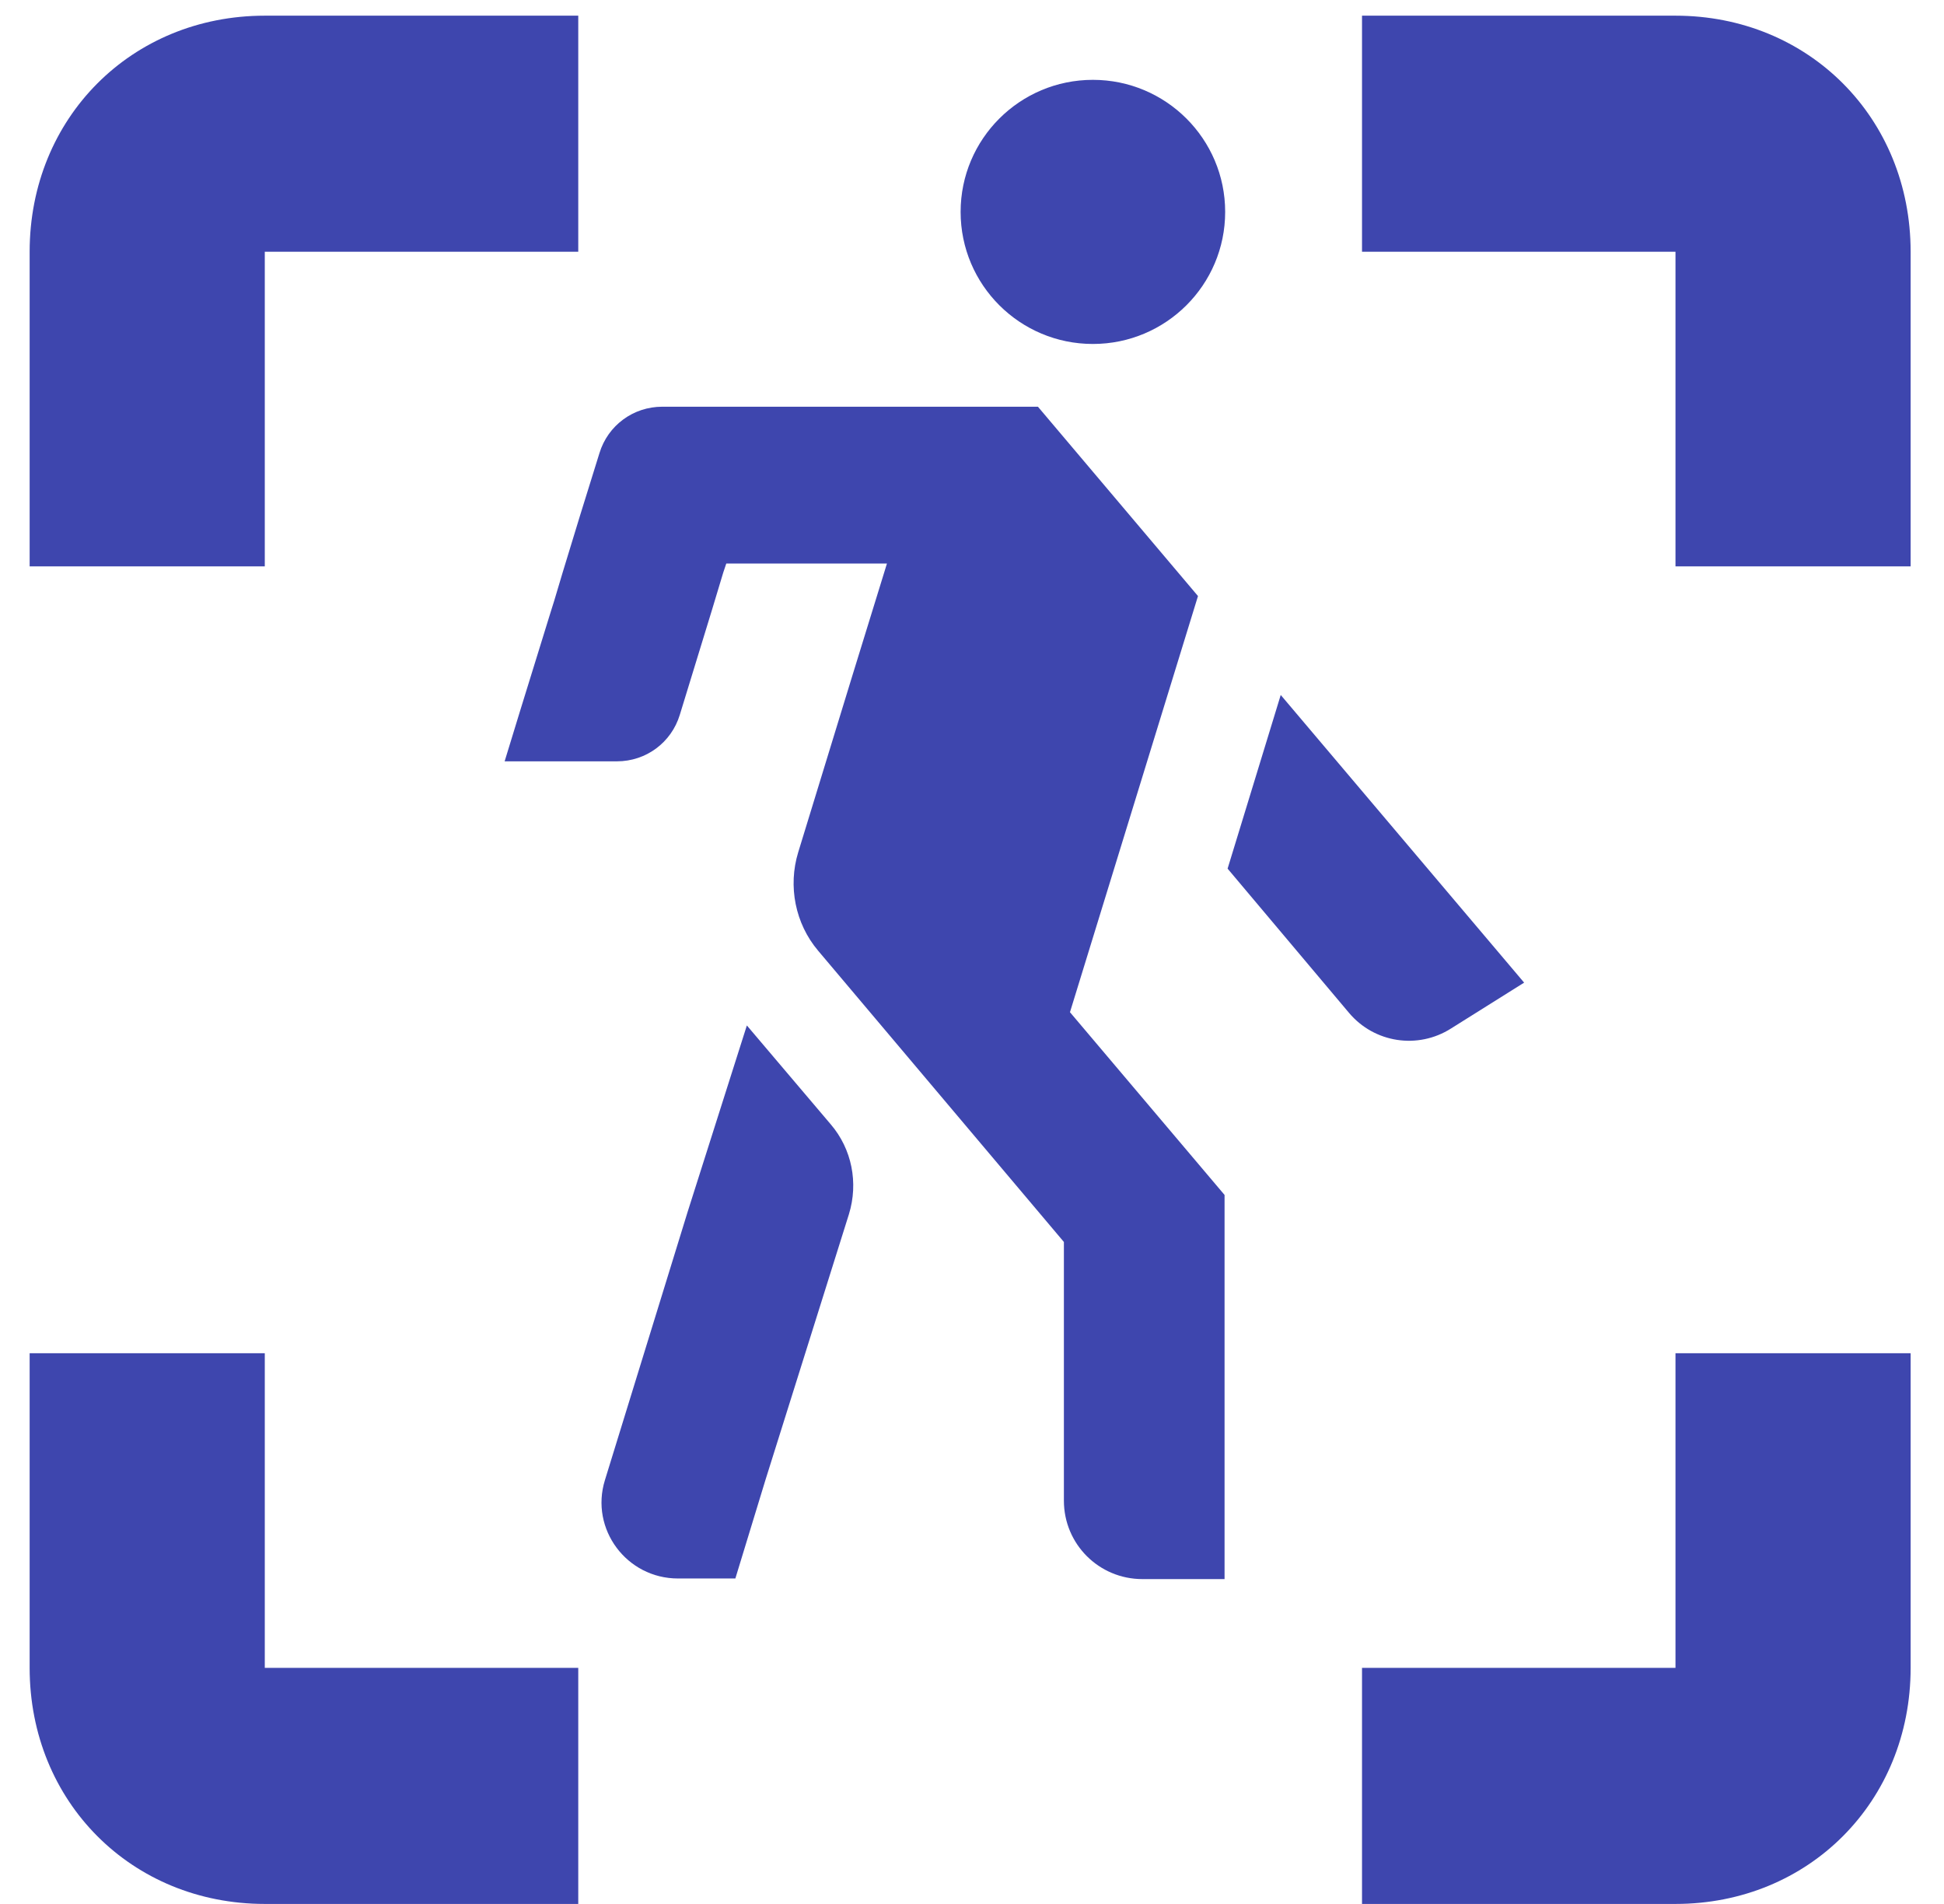
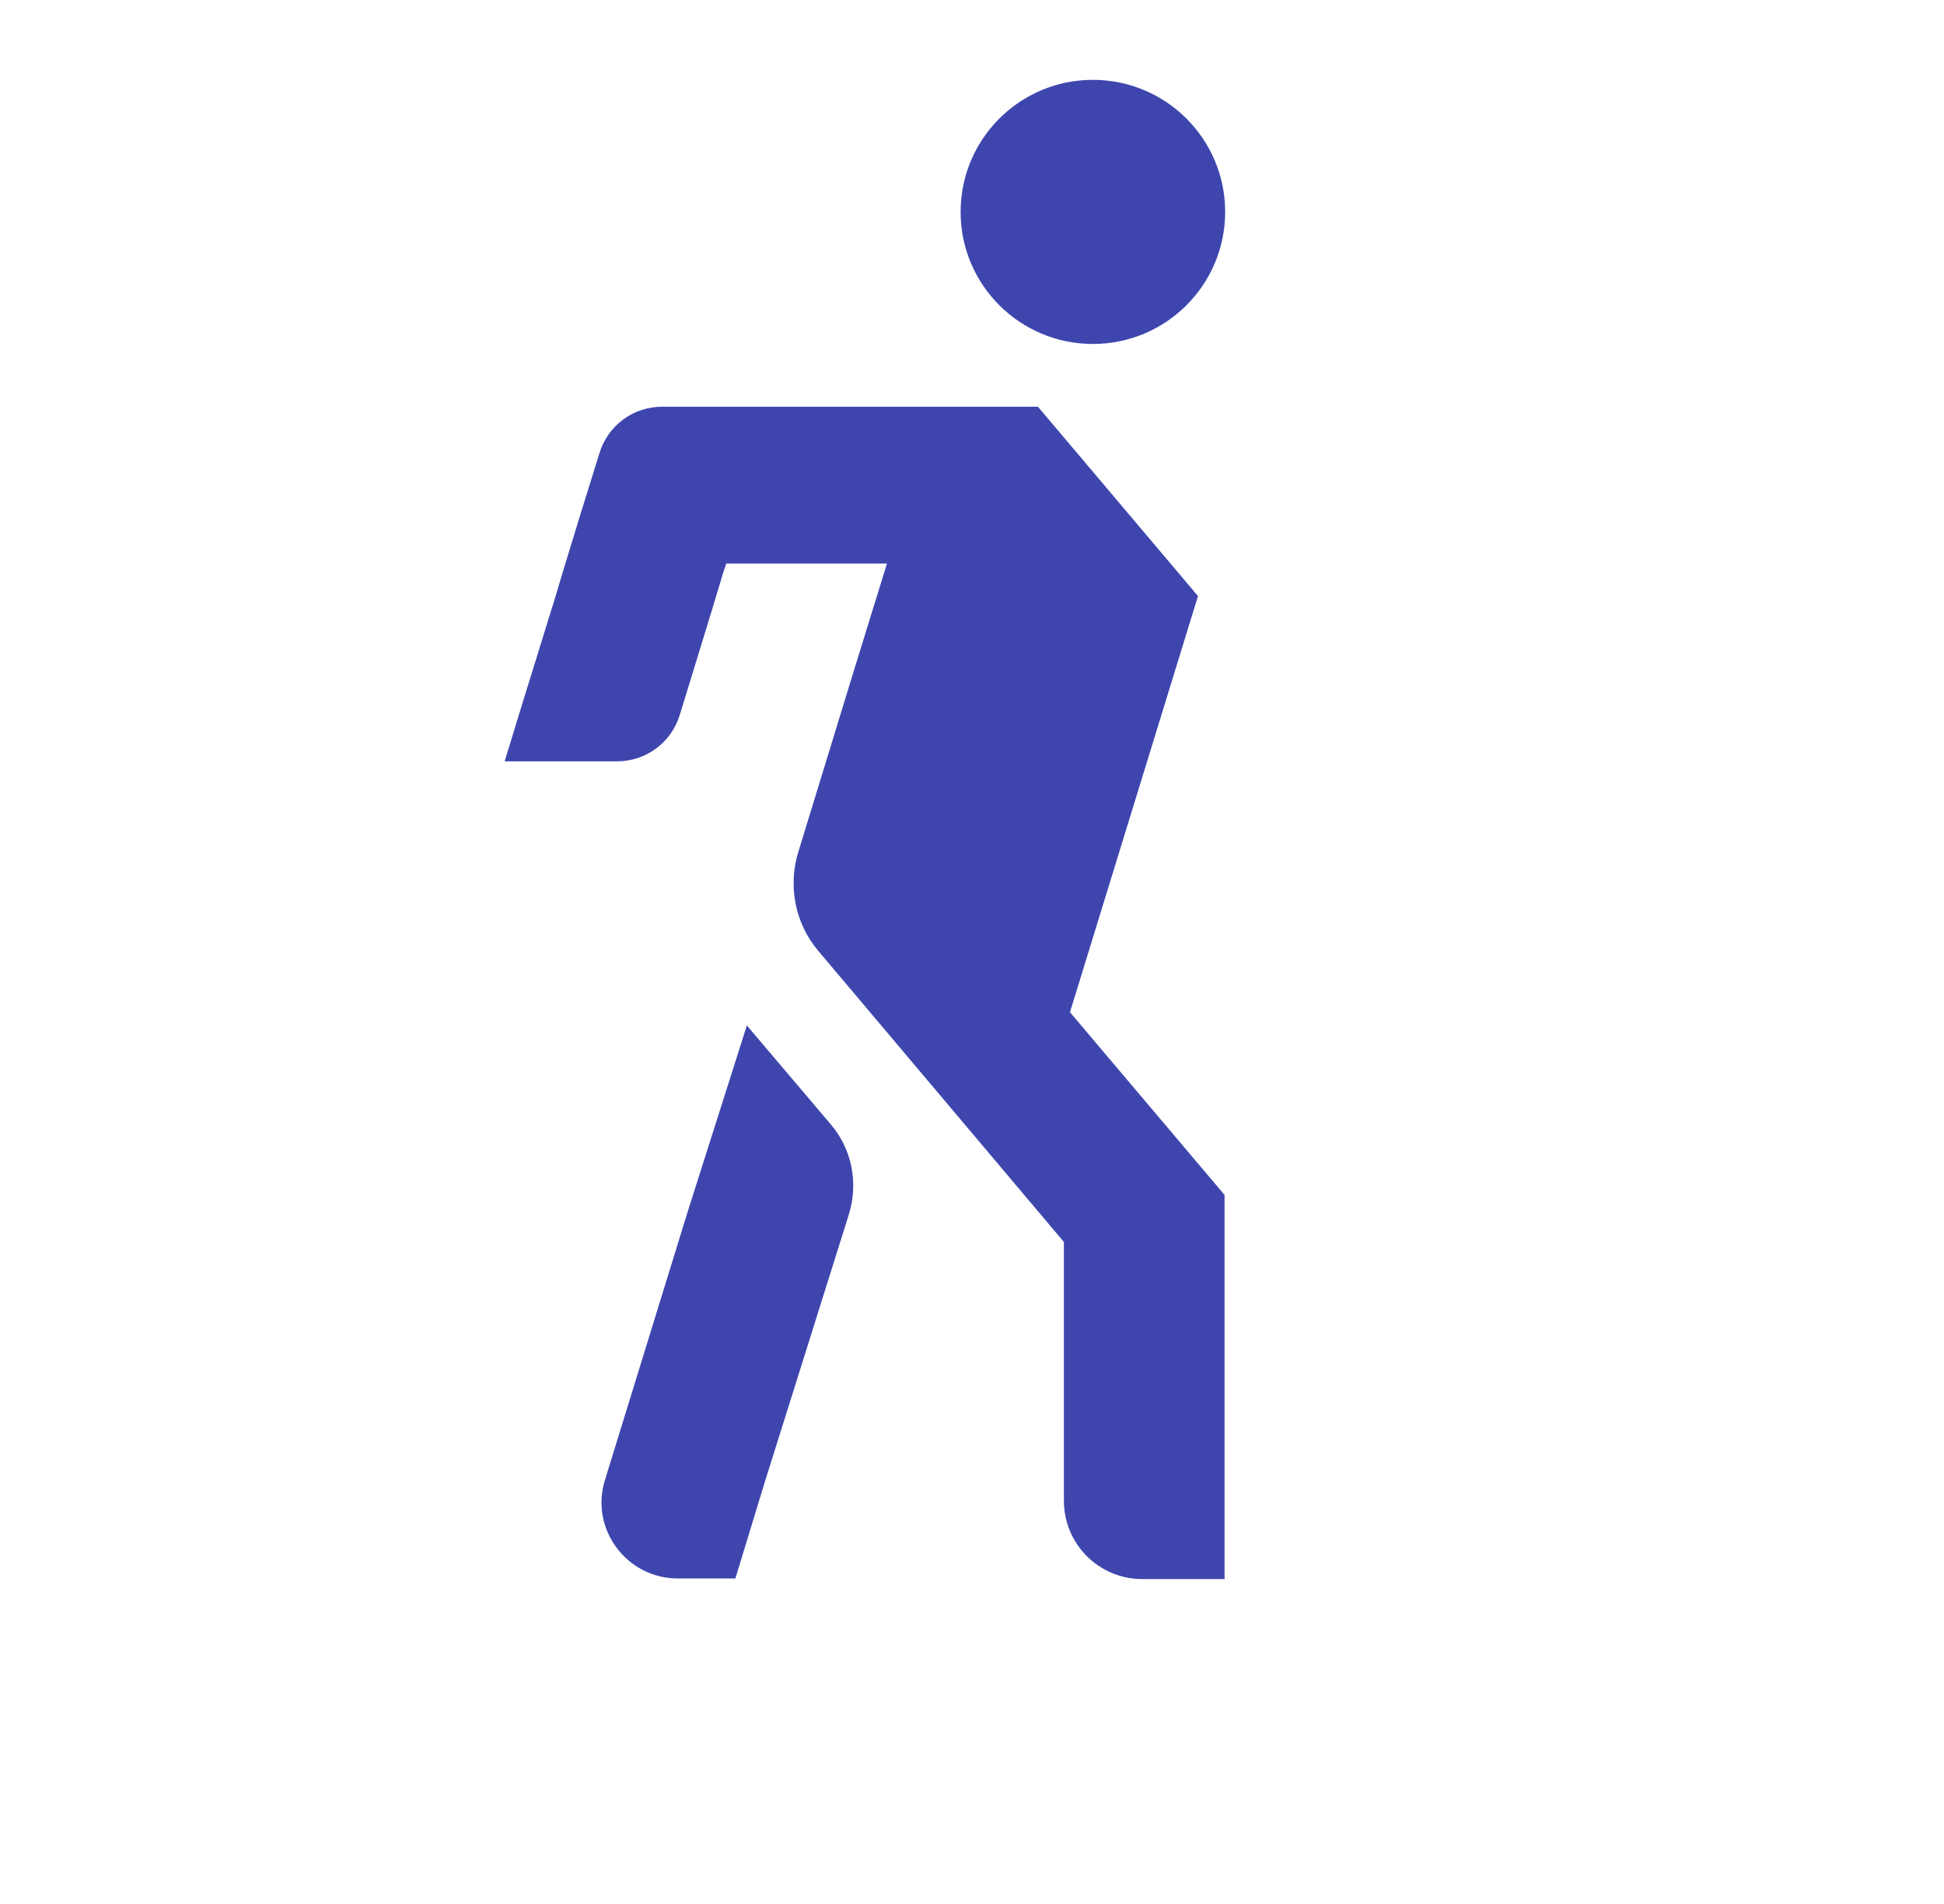
<svg xmlns="http://www.w3.org/2000/svg" width="48" height="47" viewBox="0 0 48 47" fill="none">
-   <path d="M6.538 13.982H0.732V6.214C0.732 2.912 3.248 0.387 6.538 0.387H14.278V6.214H6.538V13.982ZM41.37 0.387H33.63V6.214H41.37V13.982H47.176V6.214C47.176 2.912 44.66 0.387 41.37 0.387ZM6.538 33.405H0.732V41.173C0.732 44.475 3.248 47 6.538 47H14.278V41.173H6.538V33.405ZM41.37 41.173H33.63V47H41.37C44.66 47 47.176 44.475 47.176 41.173V33.405H41.37V41.173Z" fill="#3E46AE" />
  <path d="M26.419 24.987L29.58 14.714L25.628 10.04H19.111H16.352C15.636 10.04 15.01 10.501 14.801 11.186L14.324 12.72L13.892 14.134L13.683 14.834L13.608 15.072L12.848 17.528L12.46 18.794H15.234C15.95 18.794 16.576 18.332 16.785 17.647L17.575 15.072L17.858 14.134L17.933 13.911H21.9L21.05 16.665L19.708 21.042C19.454 21.875 19.633 22.798 20.2 23.468L26.269 30.659V37.045C26.269 38.117 27.134 38.981 28.208 38.981H30.236V29.498L26.419 24.987Z" fill="#3E46AE" />
  <path d="M26.985 8.491C28.788 8.491 30.251 7.032 30.251 5.231C30.251 3.431 28.788 1.971 26.985 1.971C25.181 1.971 23.719 3.431 23.719 5.231C23.719 7.032 25.181 8.491 26.985 8.491Z" fill="#3E46AE" />
-   <path d="M31.623 17.156L30.311 21.443L33.308 25.002C33.934 25.746 35.008 25.91 35.828 25.389L37.633 24.257L31.623 17.156Z" fill="#3E46AE" />
  <path d="M18.441 25.314L16.979 29.914L14.936 36.539C14.563 37.745 15.473 38.966 16.74 38.966H18.157L18.903 36.524L20.961 29.974C21.199 29.2 21.035 28.366 20.513 27.756L18.441 25.314Z" fill="#3E46AE" />
</svg>